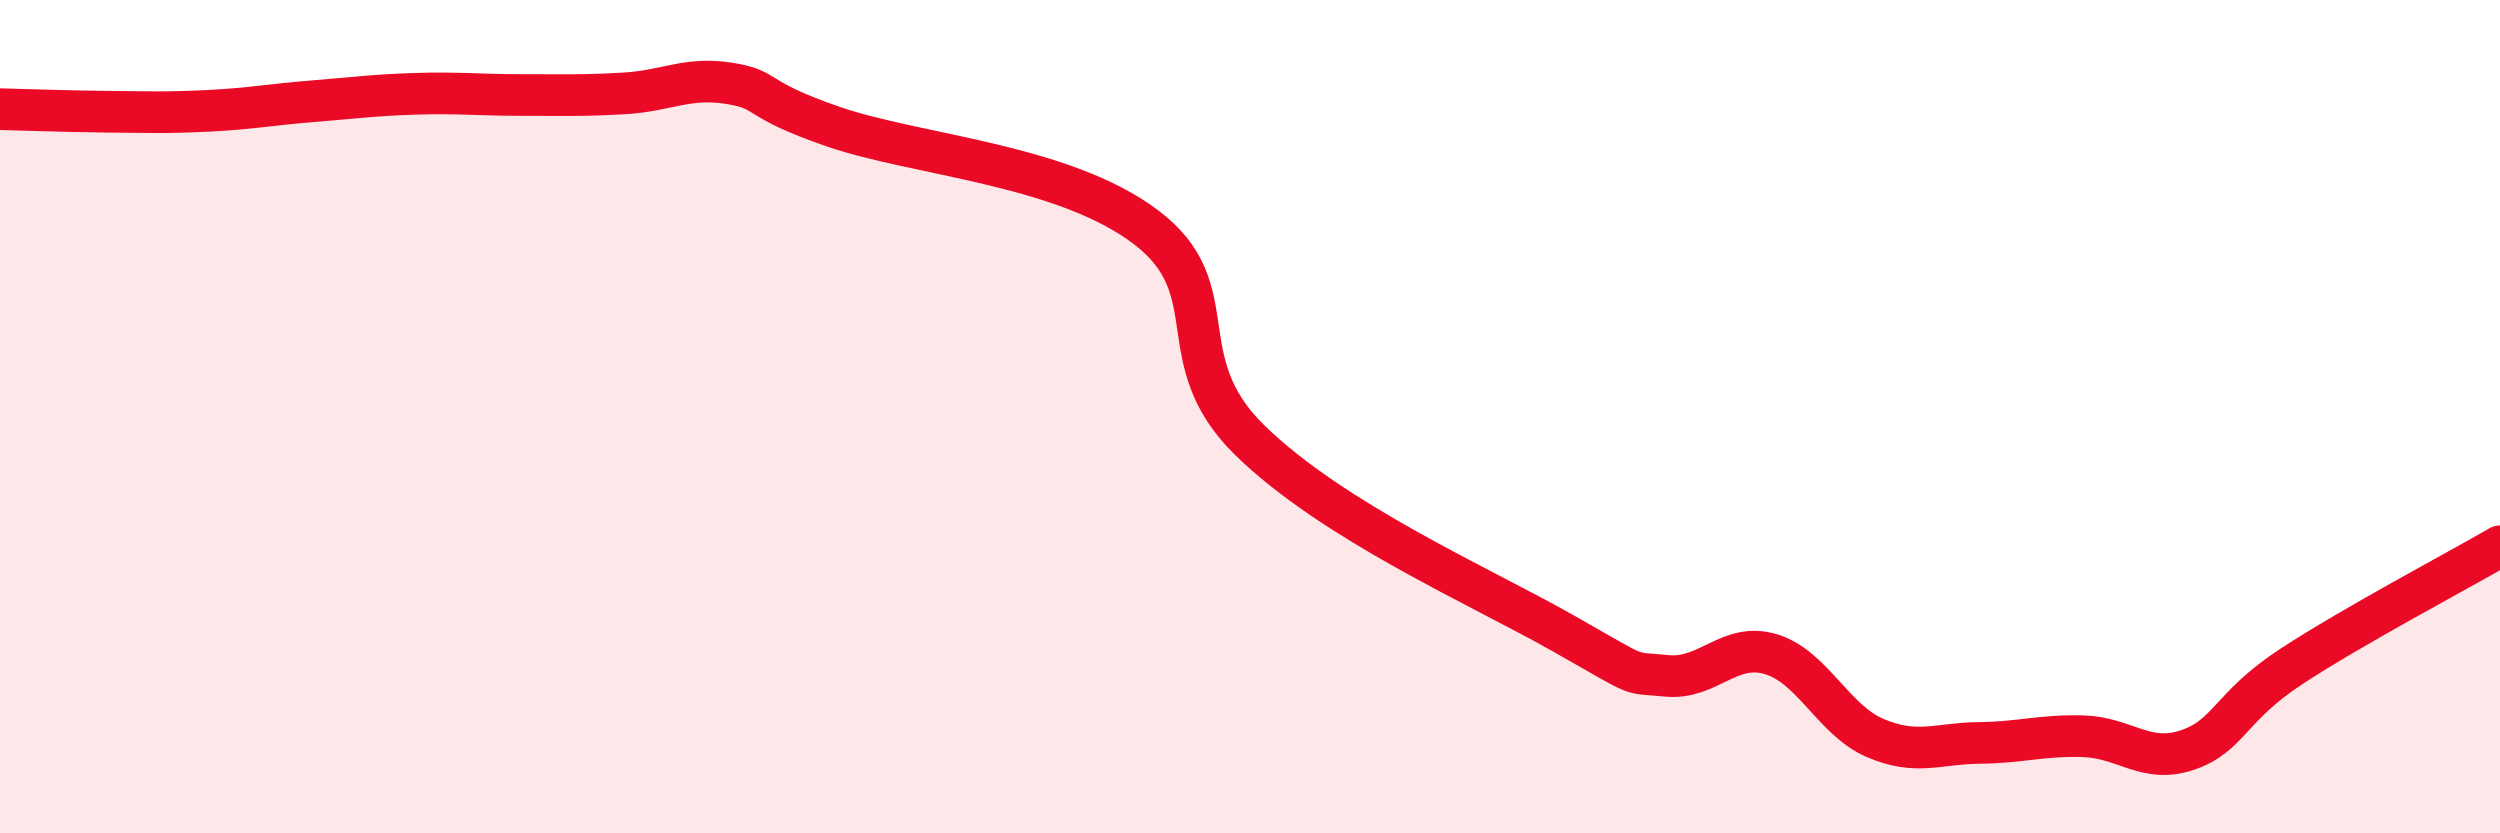
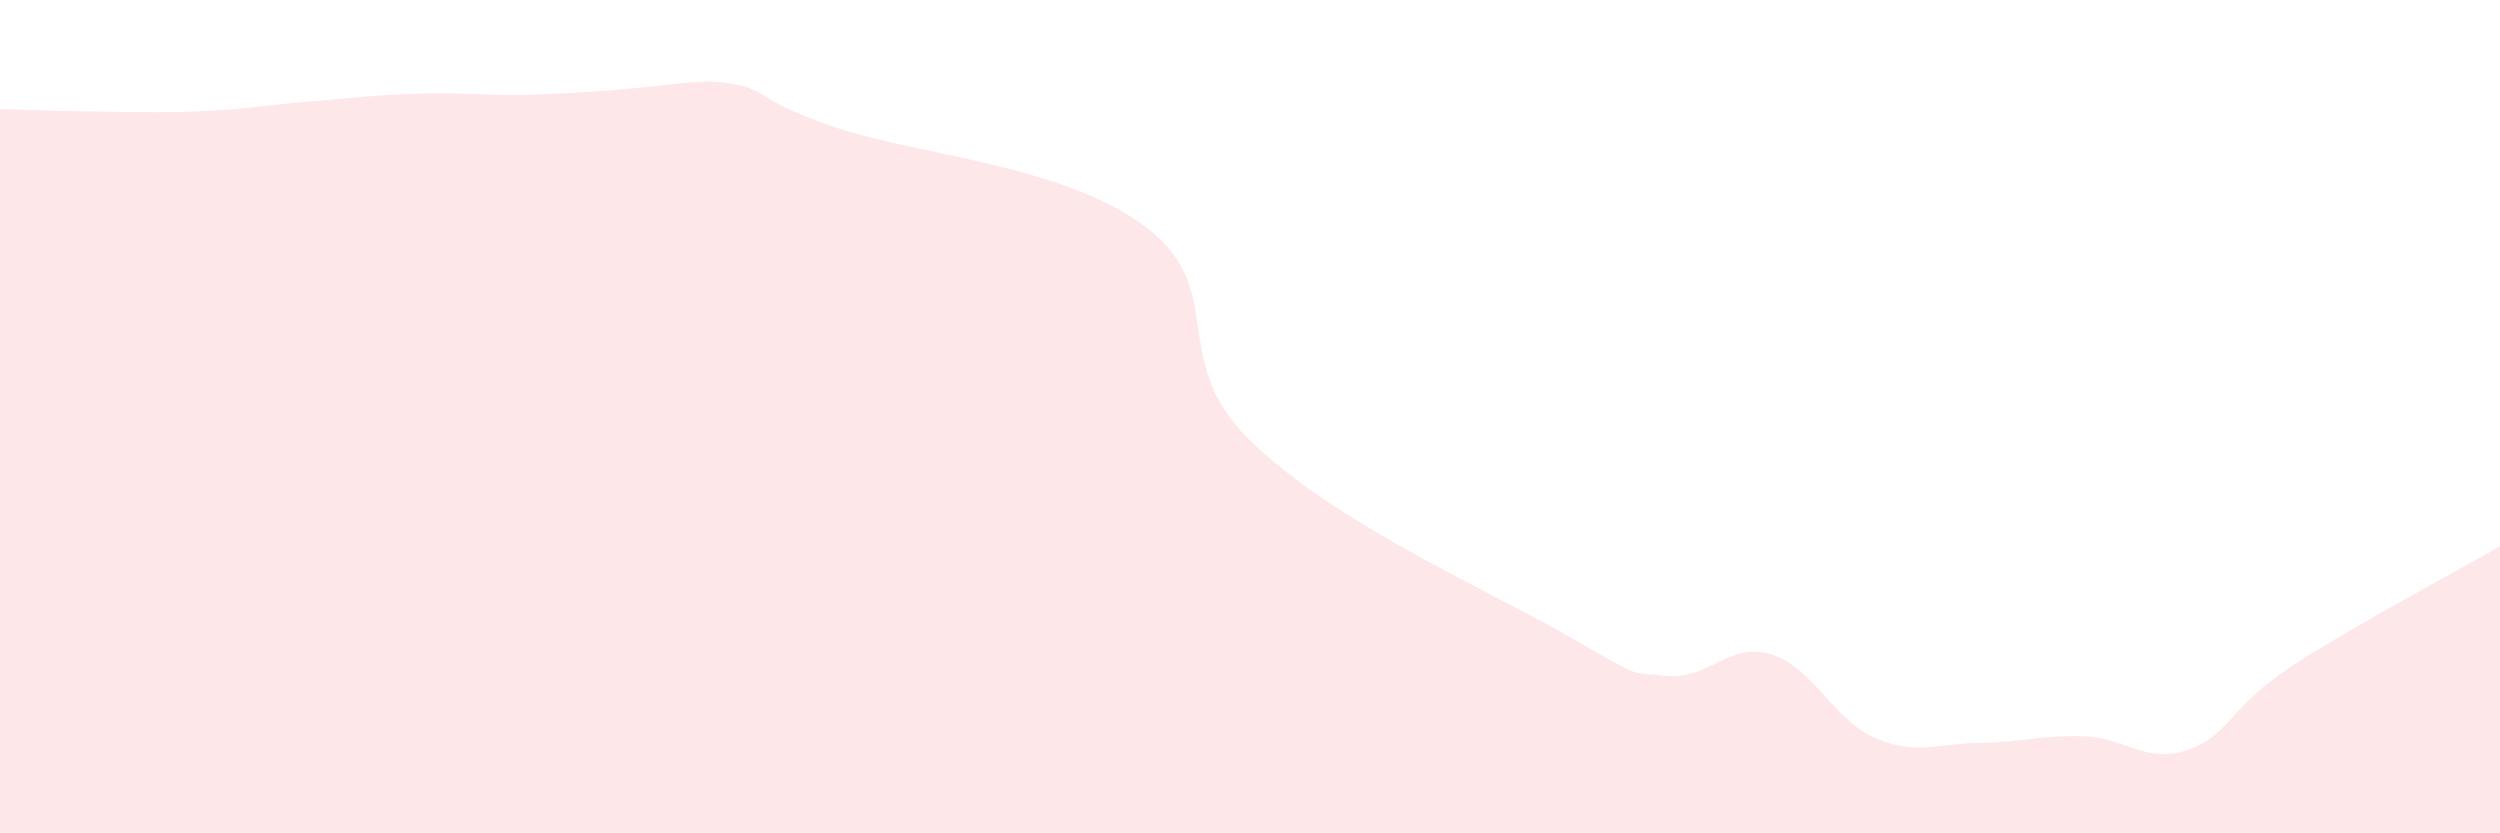
<svg xmlns="http://www.w3.org/2000/svg" width="60" height="20" viewBox="0 0 60 20">
-   <path d="M 0,2.62 C 0.5,2.63 1.5,2.67 2.5,2.68 C 3.5,2.69 4,2.71 5,2.66 C 6,2.61 6.5,2.51 7.5,2.43 C 8.5,2.35 9,2.28 10,2.25 C 11,2.22 11.5,2.28 12.5,2.28 C 13.5,2.28 14,2.3 15,2.24 C 16,2.18 16.5,1.84 17.5,2 C 18.5,2.16 18,2.35 20,3.04 C 22,3.73 25.5,3.94 27.5,5.45 C 29.5,6.96 28,8.62 30,10.57 C 32,12.52 35.5,14.06 37.5,15.19 C 39.5,16.32 39,16.12 40,16.22 C 41,16.32 41.5,15.4 42.5,15.7 C 43.5,16 44,17.28 45,17.71 C 46,18.14 46.5,17.84 47.5,17.83 C 48.5,17.82 49,17.64 50,17.67 C 51,17.7 51.5,18.34 52.5,18 C 53.5,17.66 53.5,16.97 55,15.99 C 56.5,15.01 59,13.69 60,13.11L60 20L0 20Z" fill="#EB0A25" opacity="0.1" stroke-linecap="round" stroke-linejoin="round" />
-   <path d="M 0,2.62 C 0.5,2.63 1.5,2.67 2.5,2.68 C 3.5,2.69 4,2.71 5,2.66 C 6,2.61 6.5,2.51 7.5,2.43 C 8.5,2.35 9,2.28 10,2.25 C 11,2.22 11.5,2.28 12.5,2.28 C 13.5,2.28 14,2.3 15,2.24 C 16,2.18 16.5,1.84 17.5,2 C 18.5,2.16 18,2.35 20,3.04 C 22,3.73 25.5,3.94 27.5,5.45 C 29.5,6.96 28,8.62 30,10.57 C 32,12.52 35.5,14.06 37.5,15.19 C 39.5,16.32 39,16.12 40,16.22 C 41,16.32 41.5,15.4 42.5,15.7 C 43.5,16 44,17.28 45,17.71 C 46,18.14 46.5,17.84 47.5,17.83 C 48.5,17.82 49,17.64 50,17.67 C 51,17.7 51.5,18.34 52.5,18 C 53.5,17.66 53.5,16.97 55,15.99 C 56.5,15.01 59,13.69 60,13.11" stroke="#EB0A25" stroke-width="1" fill="none" stroke-linecap="round" stroke-linejoin="round" />
+   <path d="M 0,2.62 C 0.5,2.63 1.5,2.67 2.5,2.68 C 3.5,2.69 4,2.71 5,2.66 C 6,2.61 6.5,2.51 7.5,2.43 C 8.5,2.35 9,2.28 10,2.25 C 11,2.22 11.5,2.28 12.5,2.28 C 16,2.18 16.5,1.84 17.5,2 C 18.5,2.16 18,2.35 20,3.04 C 22,3.73 25.5,3.94 27.5,5.45 C 29.5,6.96 28,8.62 30,10.57 C 32,12.52 35.5,14.06 37.5,15.19 C 39.5,16.32 39,16.12 40,16.22 C 41,16.32 41.5,15.4 42.5,15.7 C 43.5,16 44,17.28 45,17.71 C 46,18.14 46.5,17.84 47.5,17.83 C 48.5,17.82 49,17.64 50,17.67 C 51,17.7 51.5,18.34 52.5,18 C 53.5,17.66 53.5,16.97 55,15.99 C 56.5,15.01 59,13.69 60,13.11L60 20L0 20Z" fill="#EB0A25" opacity="0.1" stroke-linecap="round" stroke-linejoin="round" />
</svg>